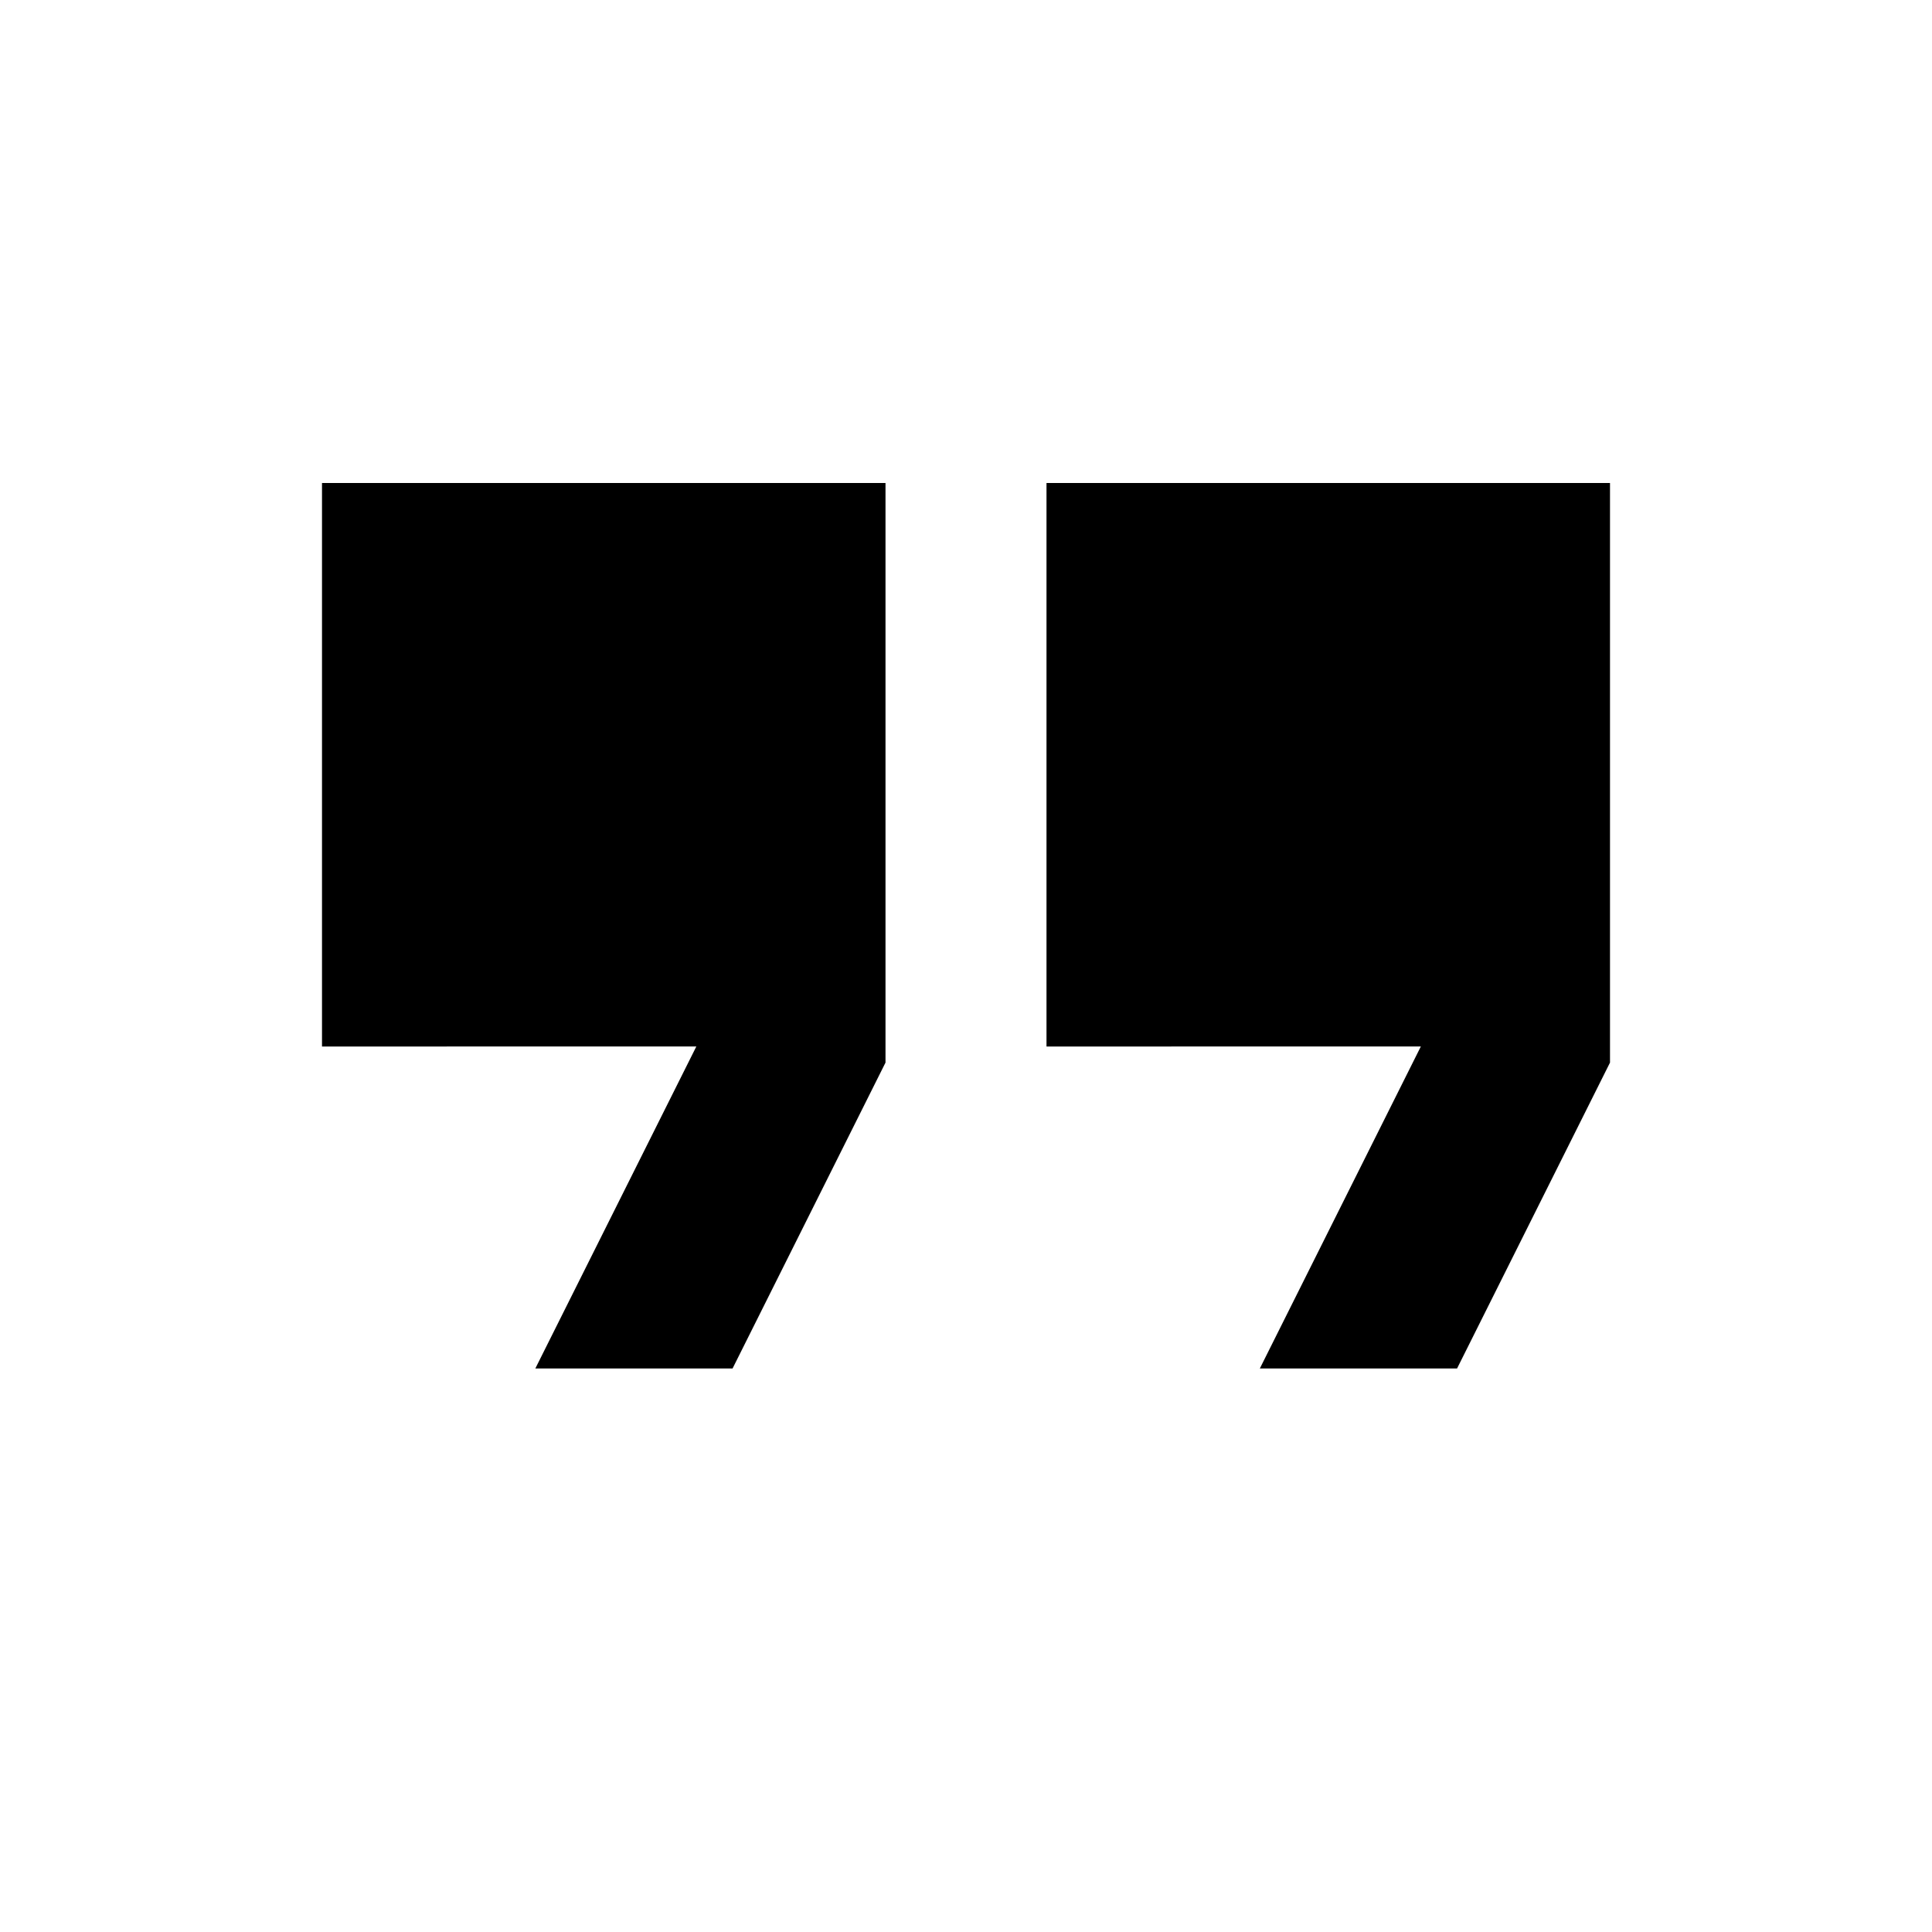
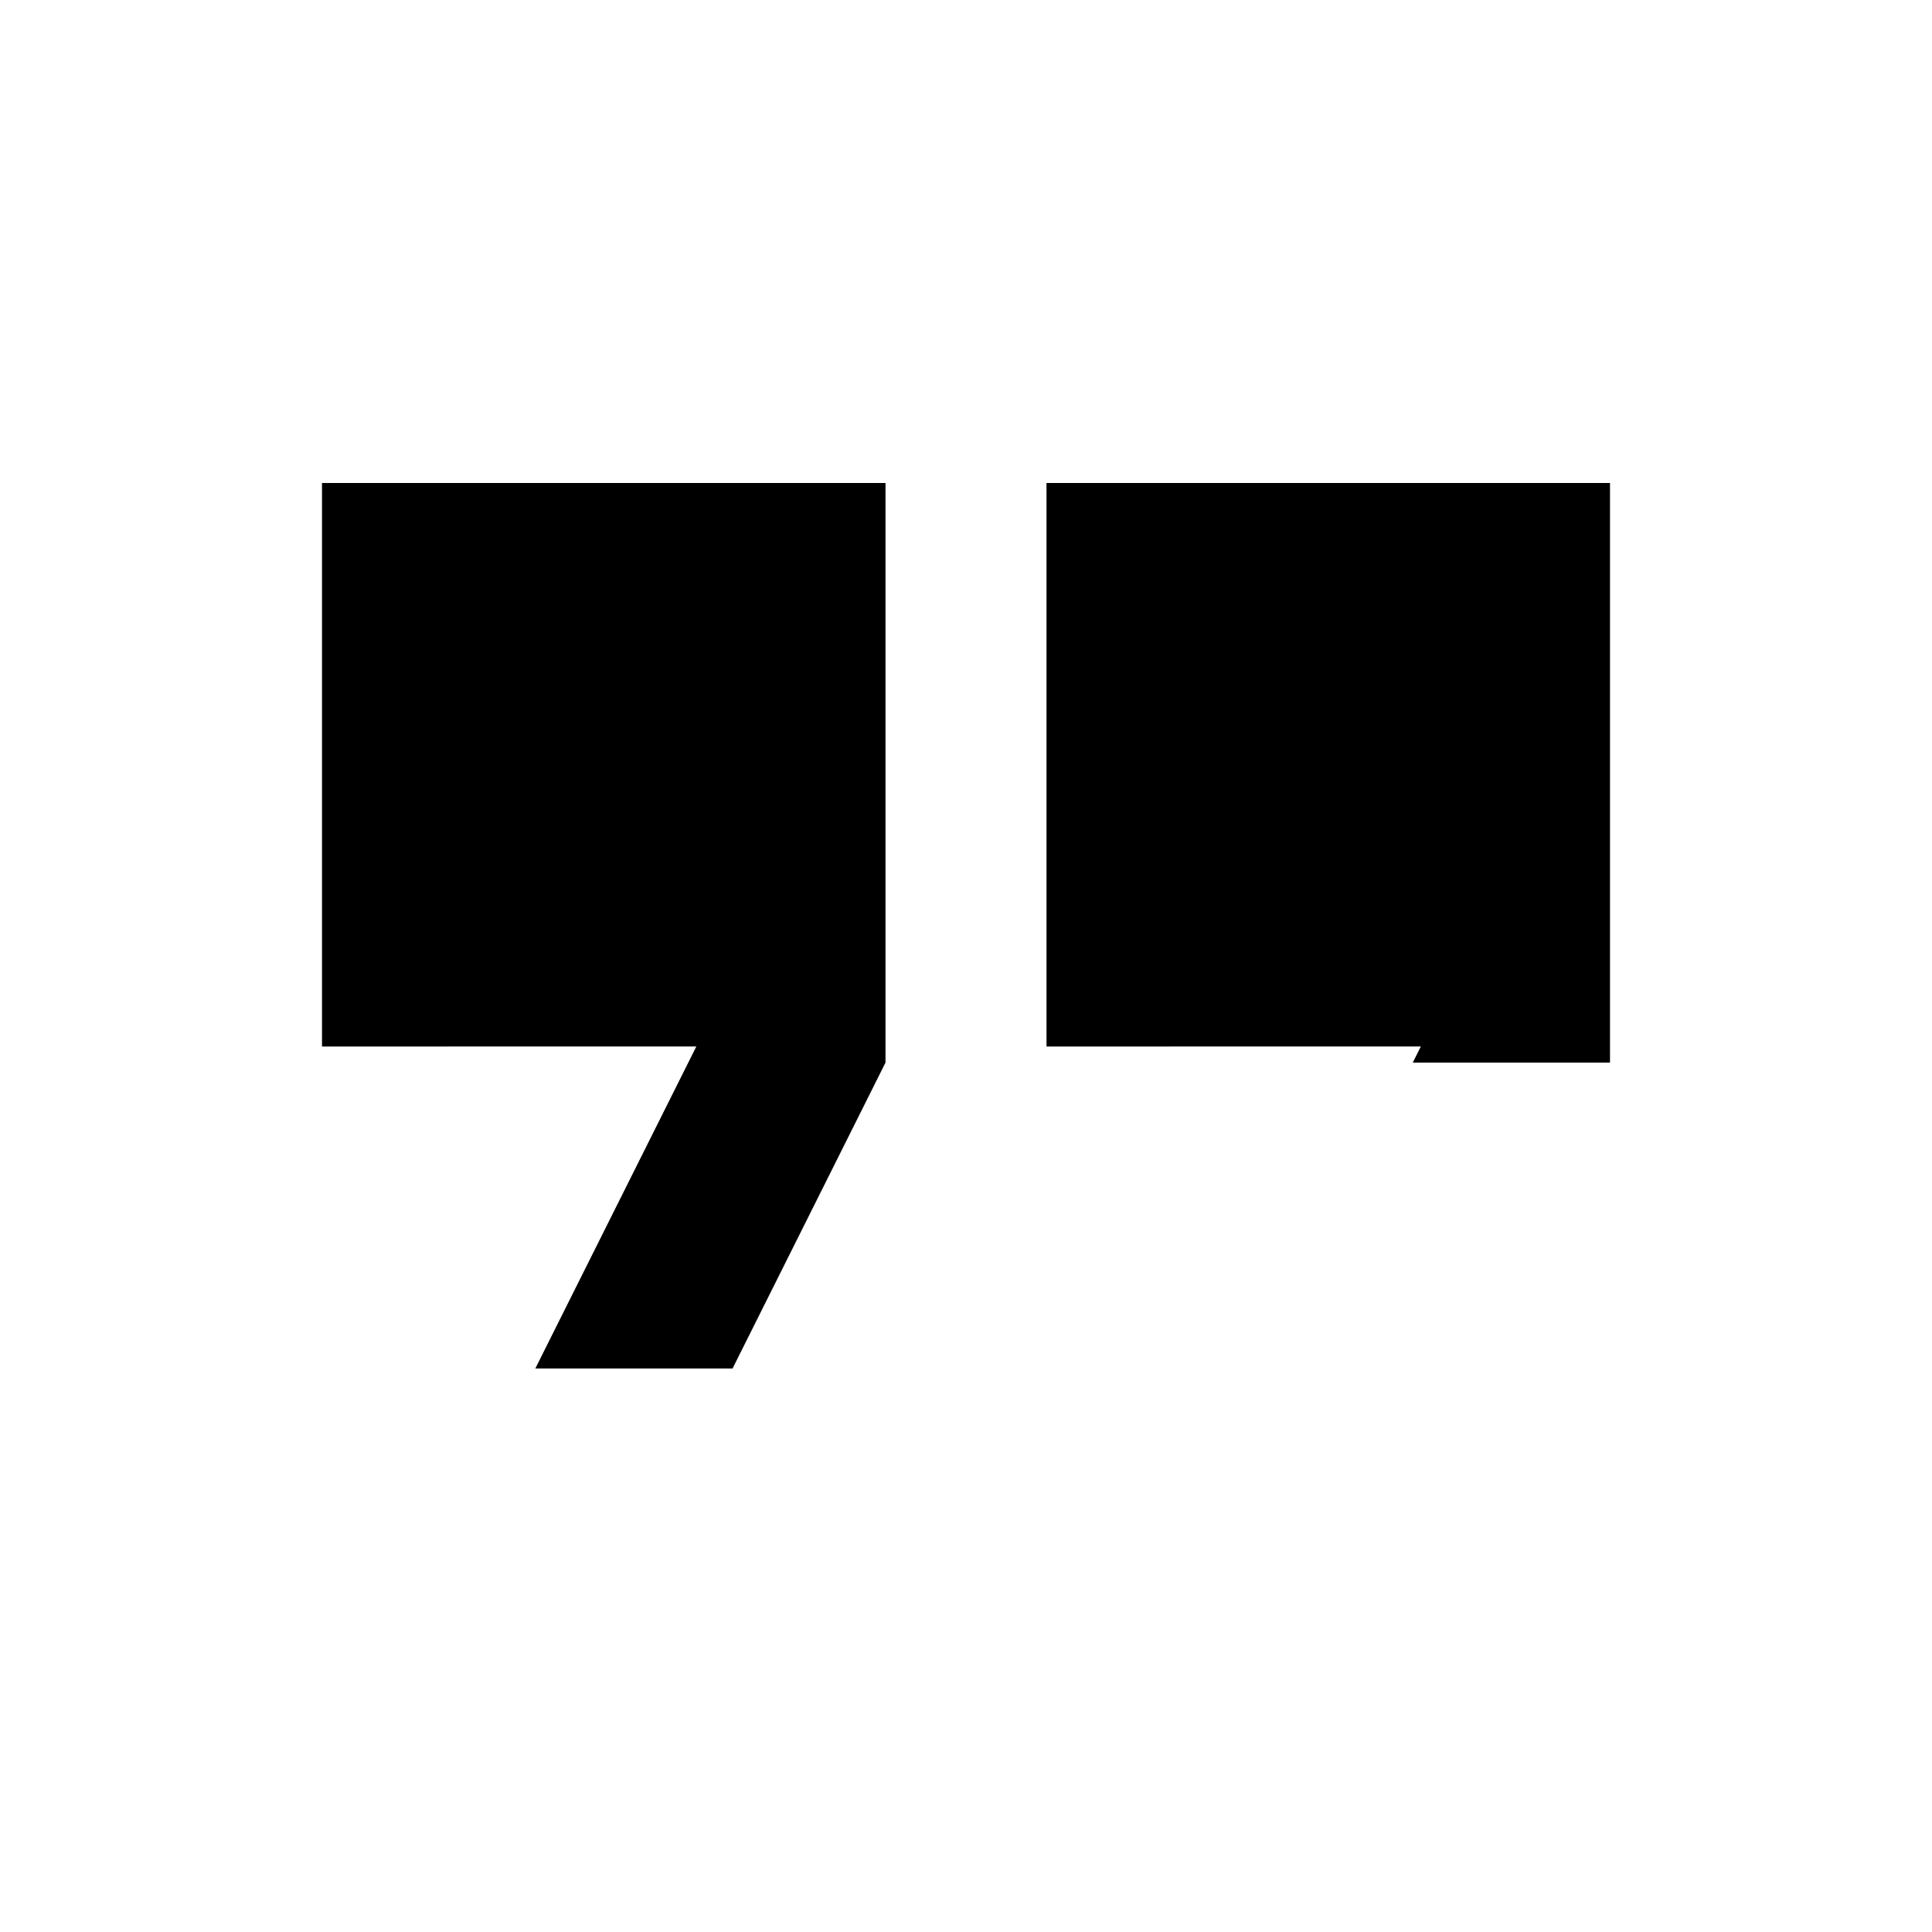
<svg xmlns="http://www.w3.org/2000/svg" height="48" viewBox="0 -960 960 960" width="48">
-   <path d="m626-280 80-160H520v-280h280v288l-76 152h-98Zm-360 0 80-160H160v-280h280v288l-76 152h-98Z" />
+   <path d="m626-280 80-160H520v-280h280v288h-98Zm-360 0 80-160H160v-280h280v288l-76 152h-98Z" />
</svg>